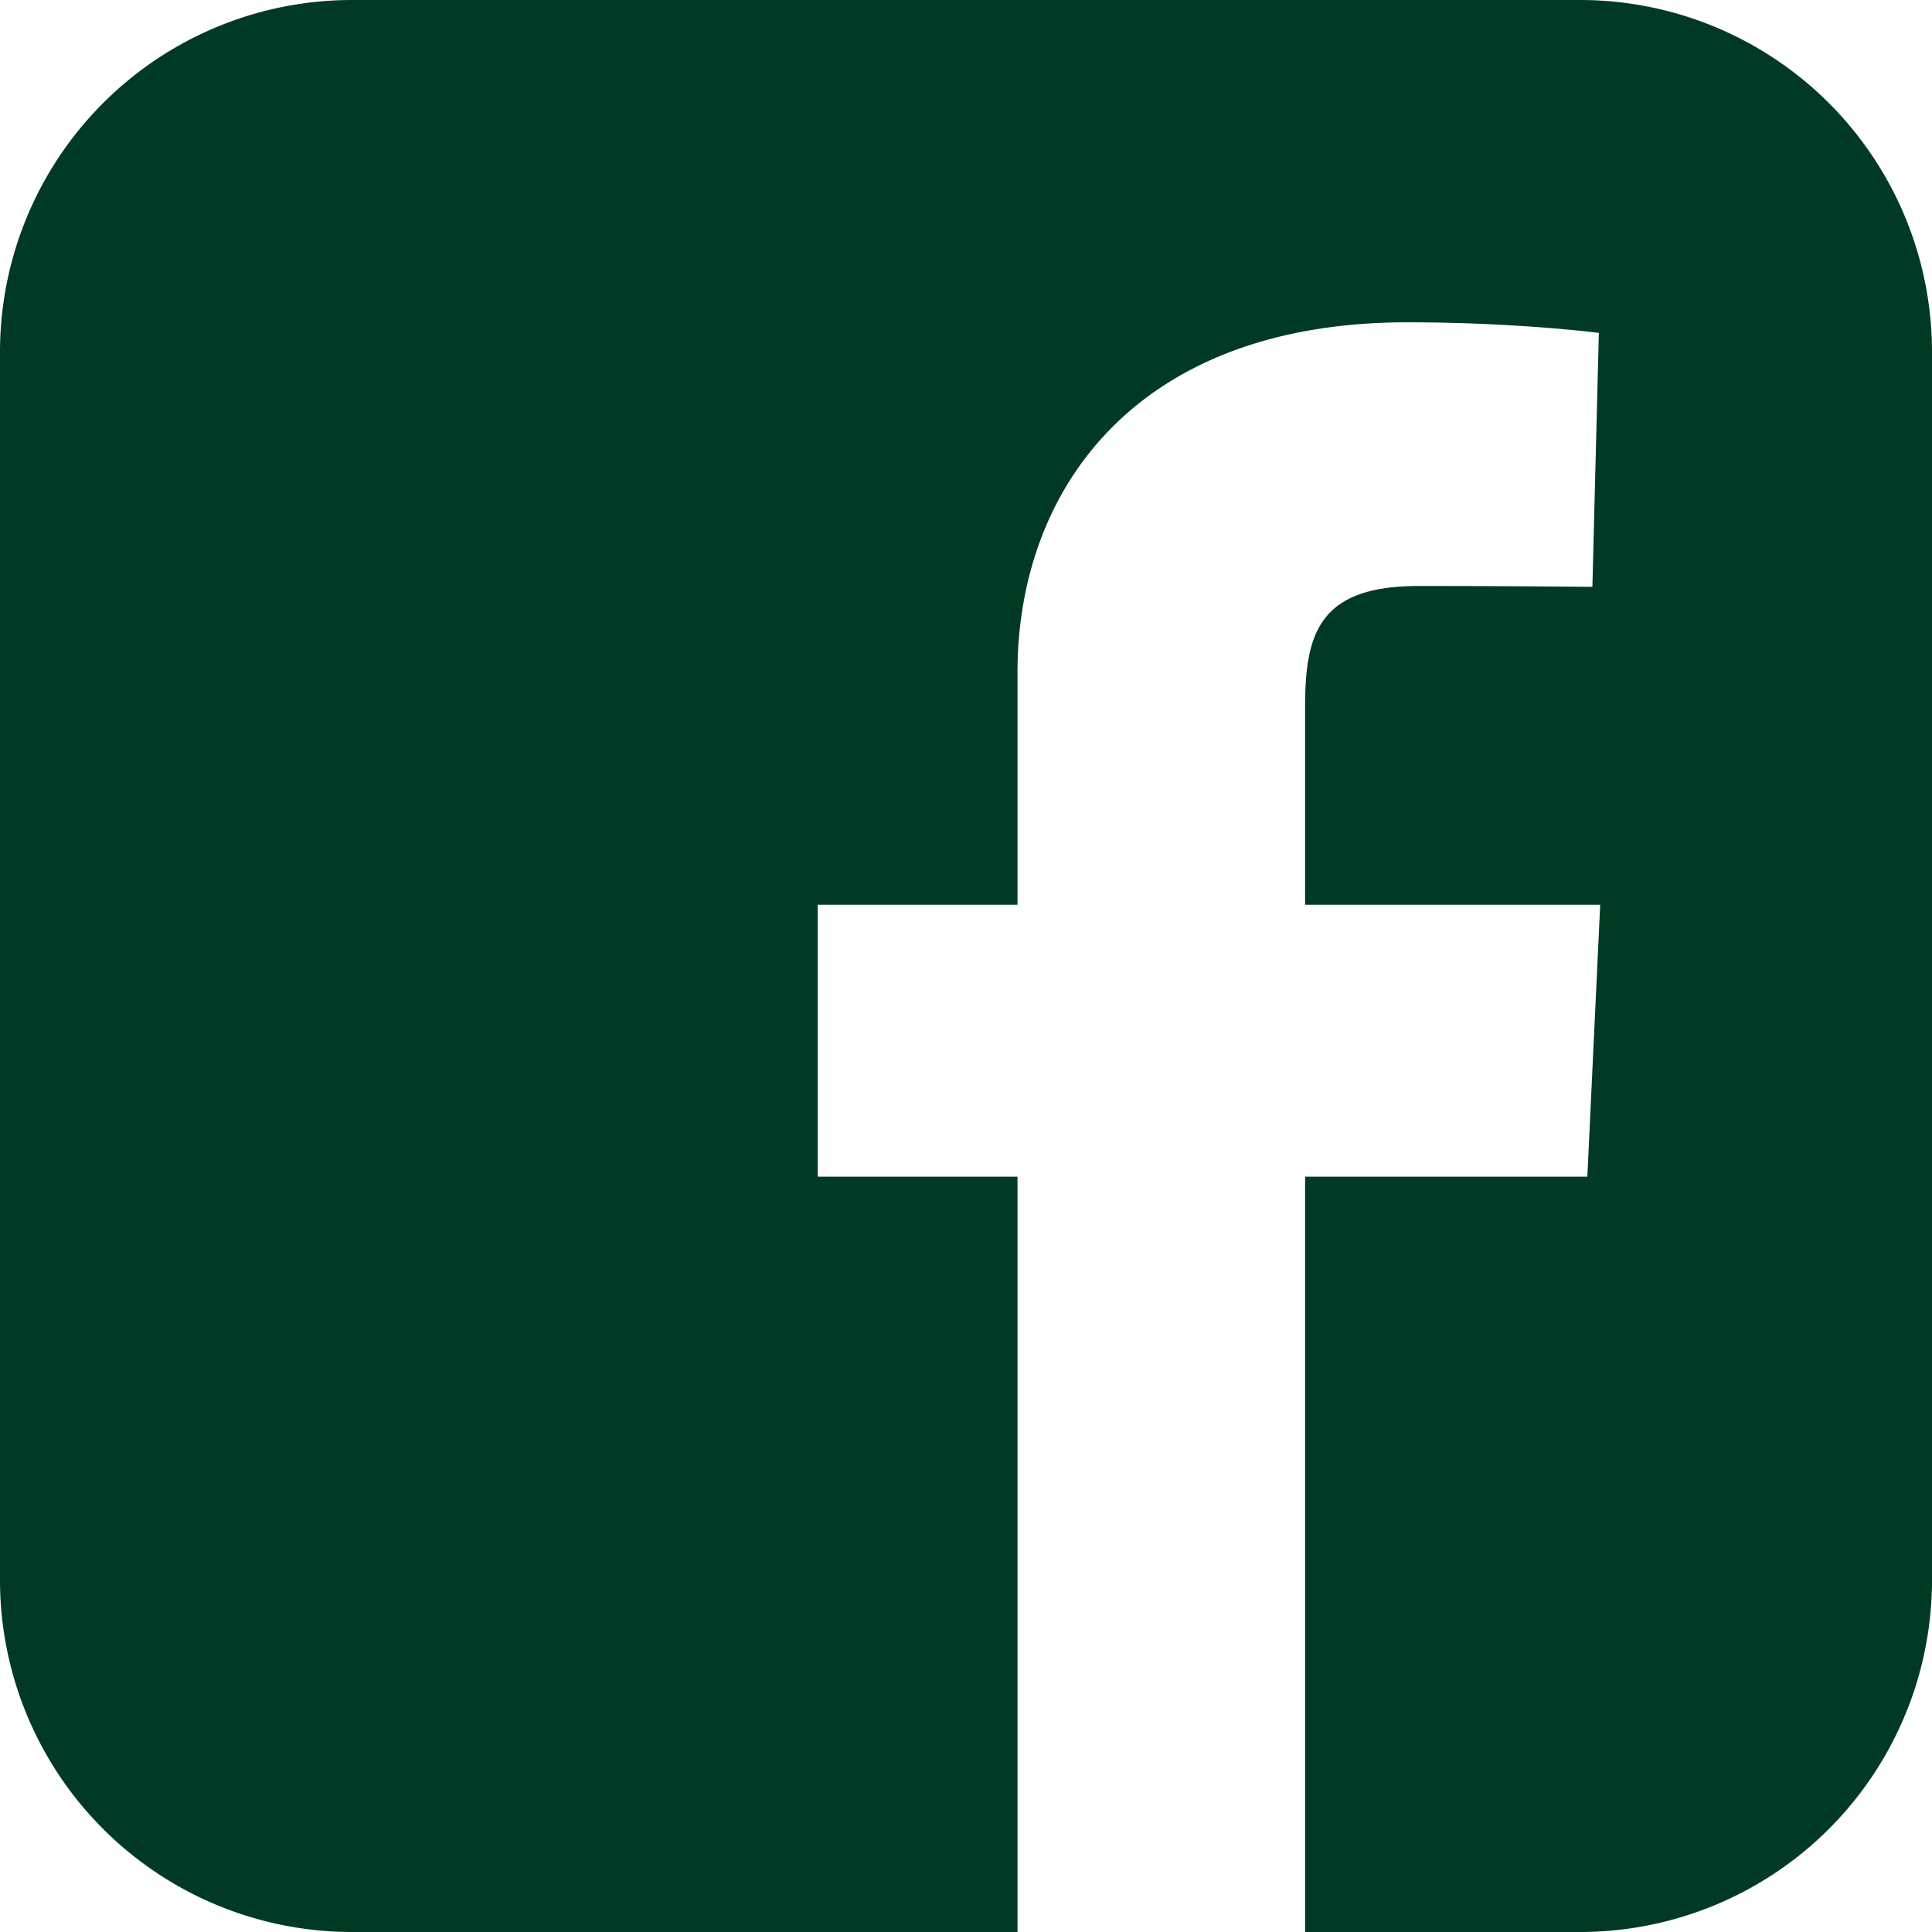
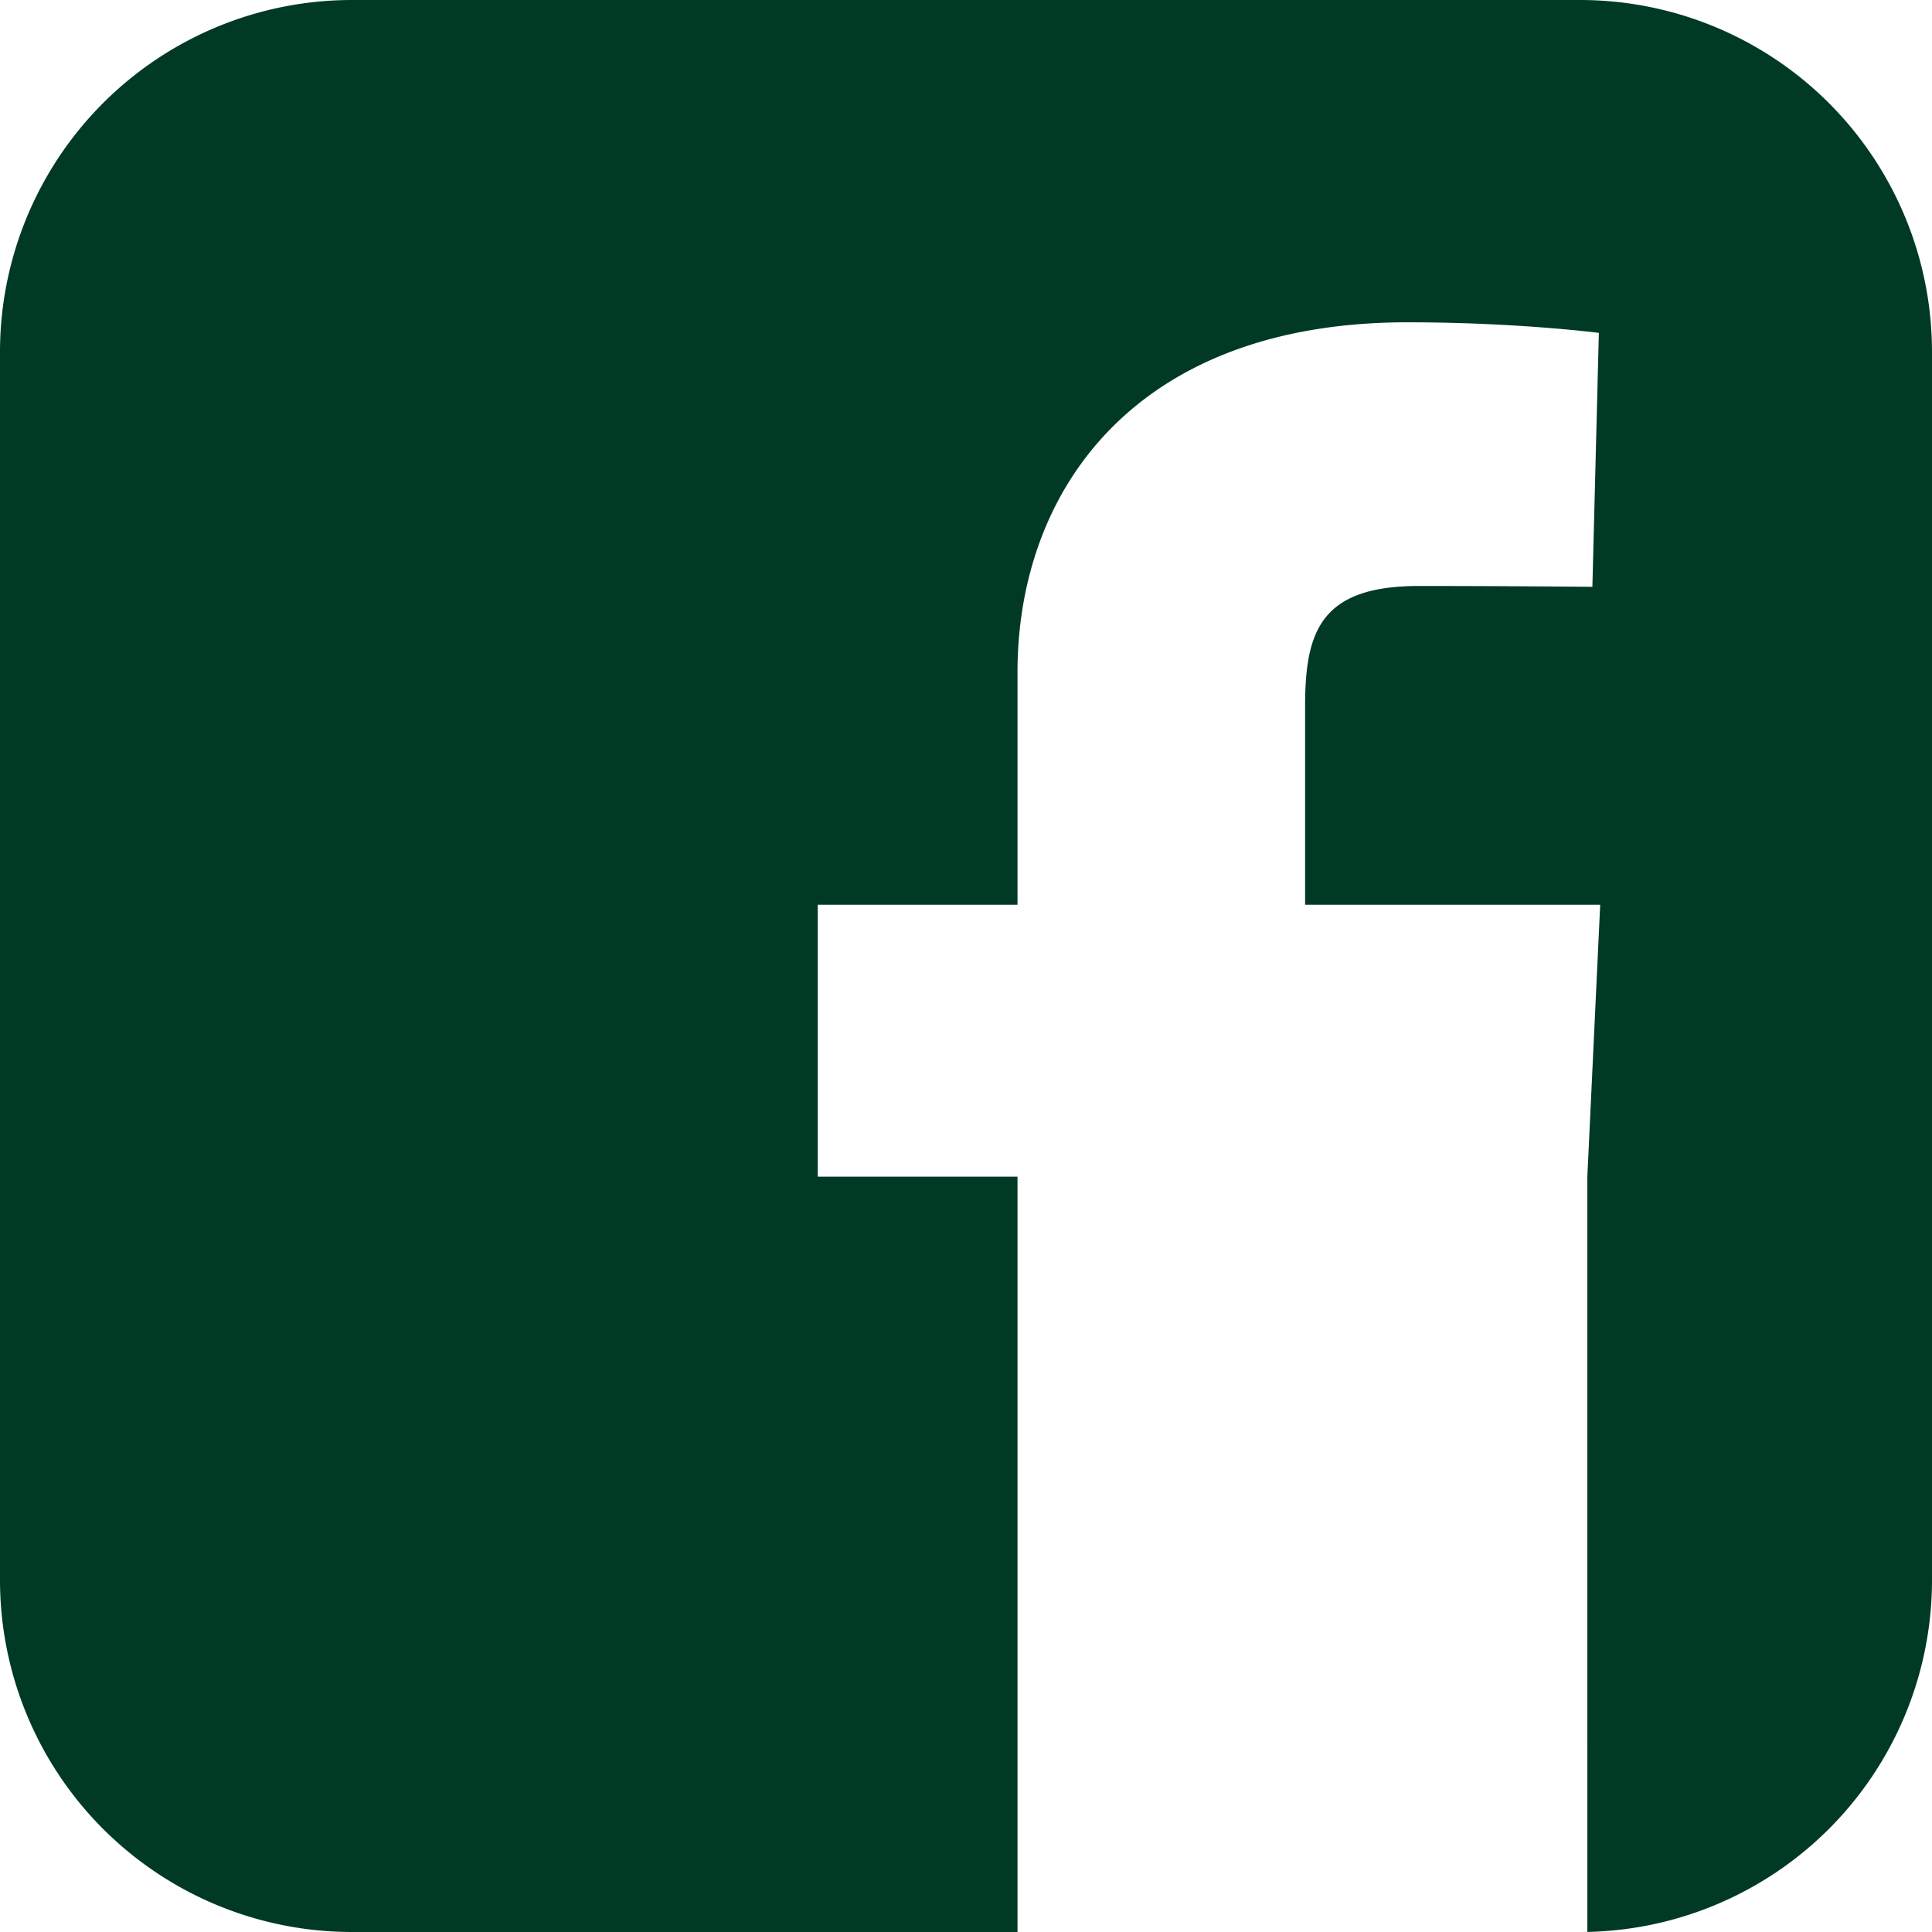
<svg xmlns="http://www.w3.org/2000/svg" width="23" height="23" fill="none">
-   <path fill="#003A24" d="M4.2 0A4.19 4.19 0 0 0 0 4.2v14.6A4.19 4.19 0 0 0 4.2 23h7.913v-8.992H9.735v-3.237h2.378V8.005c0-2.172 1.405-4.168 4.641-4.168 1.31 0 2.28.126 2.28.126l-.077 3.023s-.988-.01-2.066-.01c-1.167 0-1.354.539-1.354 1.431v2.364h3.513l-.153 3.237h-3.36V23H18.8a4.19 4.19 0 0 0 4.2-4.2V4.2A4.19 4.19 0 0 0 18.8 0z" />
+   <path fill="#003A24" d="M4.2 0A4.19 4.19 0 0 0 0 4.2v14.6A4.19 4.19 0 0 0 4.2 23h7.913v-8.992H9.735v-3.237h2.378V8.005c0-2.172 1.405-4.168 4.641-4.168 1.31 0 2.28.126 2.28.126l-.077 3.023s-.988-.01-2.066-.01c-1.167 0-1.354.539-1.354 1.431v2.364h3.513l-.153 3.237V23H18.8a4.19 4.19 0 0 0 4.2-4.2V4.2A4.19 4.19 0 0 0 18.8 0z" />
</svg>